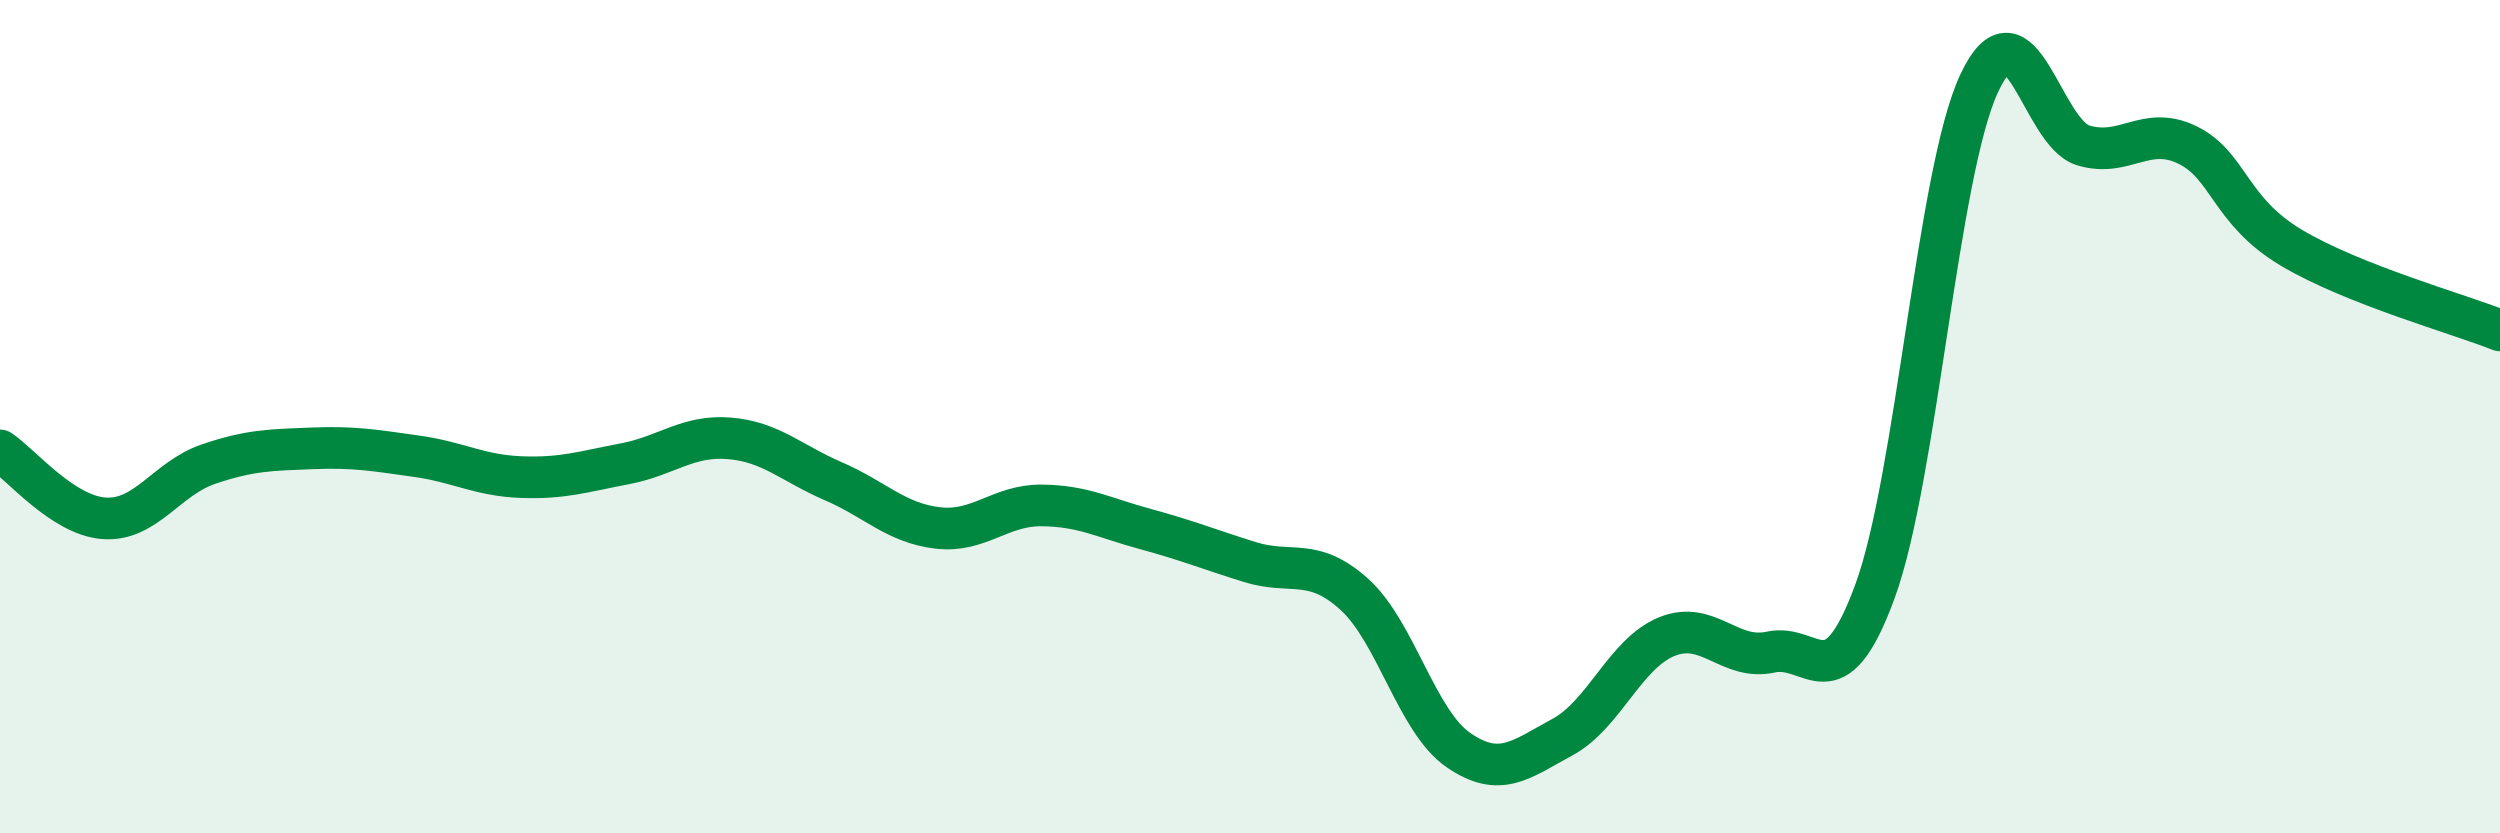
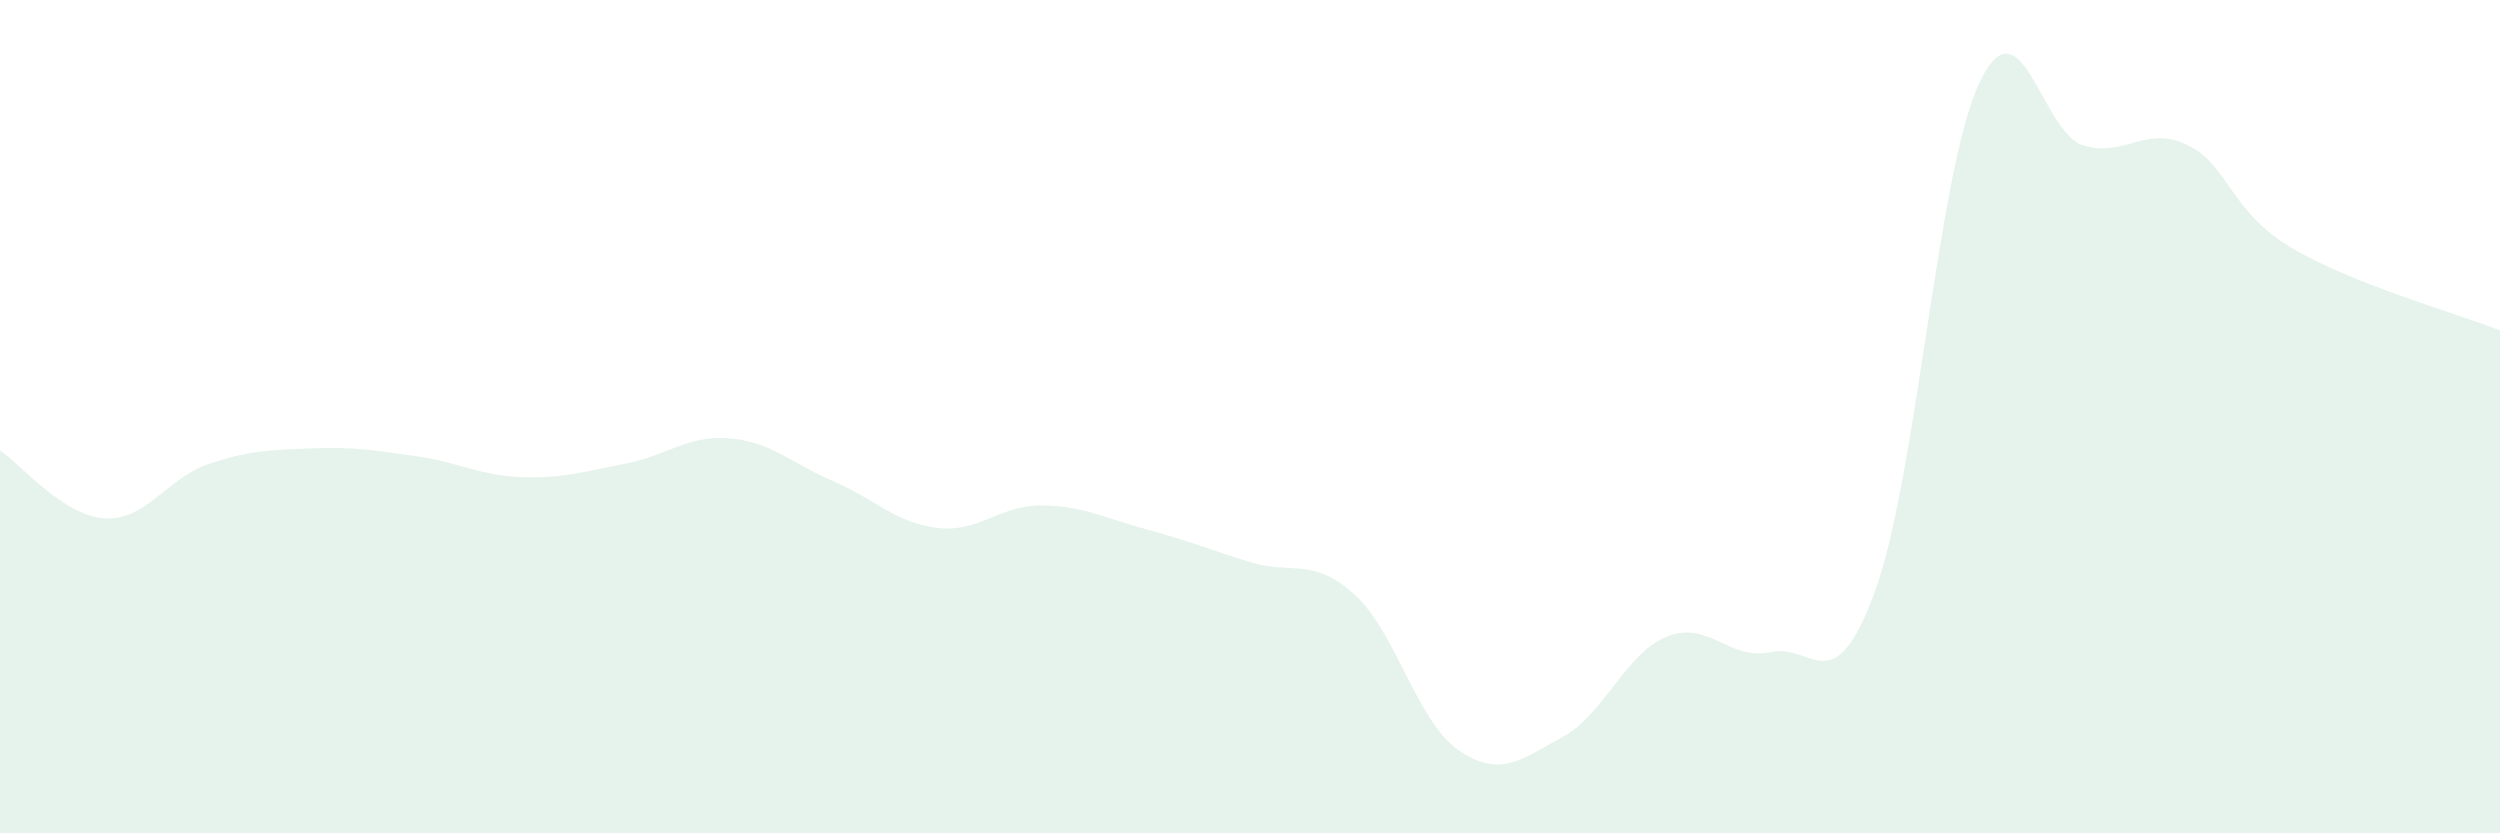
<svg xmlns="http://www.w3.org/2000/svg" width="60" height="20" viewBox="0 0 60 20">
  <path d="M 0,10.81 C 0.5,11.14 1.5,12.37 2.5,12.44 C 3.5,12.51 4,11.48 5,11.14 C 6,10.8 6.5,10.8 7.5,10.76 C 8.5,10.72 9,10.81 10,10.95 C 11,11.09 11.5,11.41 12.5,11.45 C 13.5,11.49 14,11.32 15,11.13 C 16,10.94 16.5,10.44 17.5,10.52 C 18.5,10.6 19,11.12 20,11.55 C 21,11.98 21.5,12.55 22.5,12.67 C 23.5,12.79 24,12.12 25,12.13 C 26,12.14 26.5,12.43 27.5,12.7 C 28.5,12.97 29,13.18 30,13.49 C 31,13.8 31.5,13.36 32.5,14.26 C 33.5,15.16 34,17.31 35,18 C 36,18.69 36.5,18.23 37.5,17.69 C 38.5,17.15 39,15.69 40,15.28 C 41,14.87 41.5,15.87 42.5,15.65 C 43.5,15.43 44,16.92 45,14.19 C 46,11.46 46.5,4.14 47.5,2 C 48.5,-0.14 49,3.19 50,3.49 C 51,3.79 51.5,2.99 52.5,3.48 C 53.5,3.97 53.5,5.06 55,5.95 C 56.5,6.84 59,7.53 60,7.93L60 20L0 20Z" fill="#008740" opacity="0.1" stroke-linecap="round" stroke-linejoin="round" />
-   <path d="M 0,10.81 C 0.5,11.14 1.5,12.37 2.5,12.44 C 3.5,12.51 4,11.48 5,11.14 C 6,10.8 6.5,10.8 7.5,10.76 C 8.5,10.72 9,10.81 10,10.95 C 11,11.09 11.5,11.41 12.5,11.45 C 13.5,11.49 14,11.32 15,11.13 C 16,10.94 16.5,10.44 17.5,10.52 C 18.5,10.6 19,11.12 20,11.55 C 21,11.98 21.5,12.55 22.5,12.67 C 23.5,12.79 24,12.12 25,12.13 C 26,12.14 26.5,12.43 27.5,12.7 C 28.5,12.97 29,13.18 30,13.49 C 31,13.8 31.5,13.36 32.5,14.26 C 33.5,15.16 34,17.31 35,18 C 36,18.69 36.5,18.23 37.5,17.69 C 38.5,17.15 39,15.69 40,15.28 C 41,14.87 41.5,15.87 42.5,15.65 C 43.5,15.43 44,16.92 45,14.19 C 46,11.46 46.5,4.14 47.5,2 C 48.5,-0.14 49,3.19 50,3.49 C 51,3.79 51.5,2.99 52.5,3.48 C 53.5,3.97 53.5,5.06 55,5.95 C 56.5,6.84 59,7.53 60,7.93" stroke="#008740" stroke-width="1" fill="none" stroke-linecap="round" stroke-linejoin="round" />
</svg>